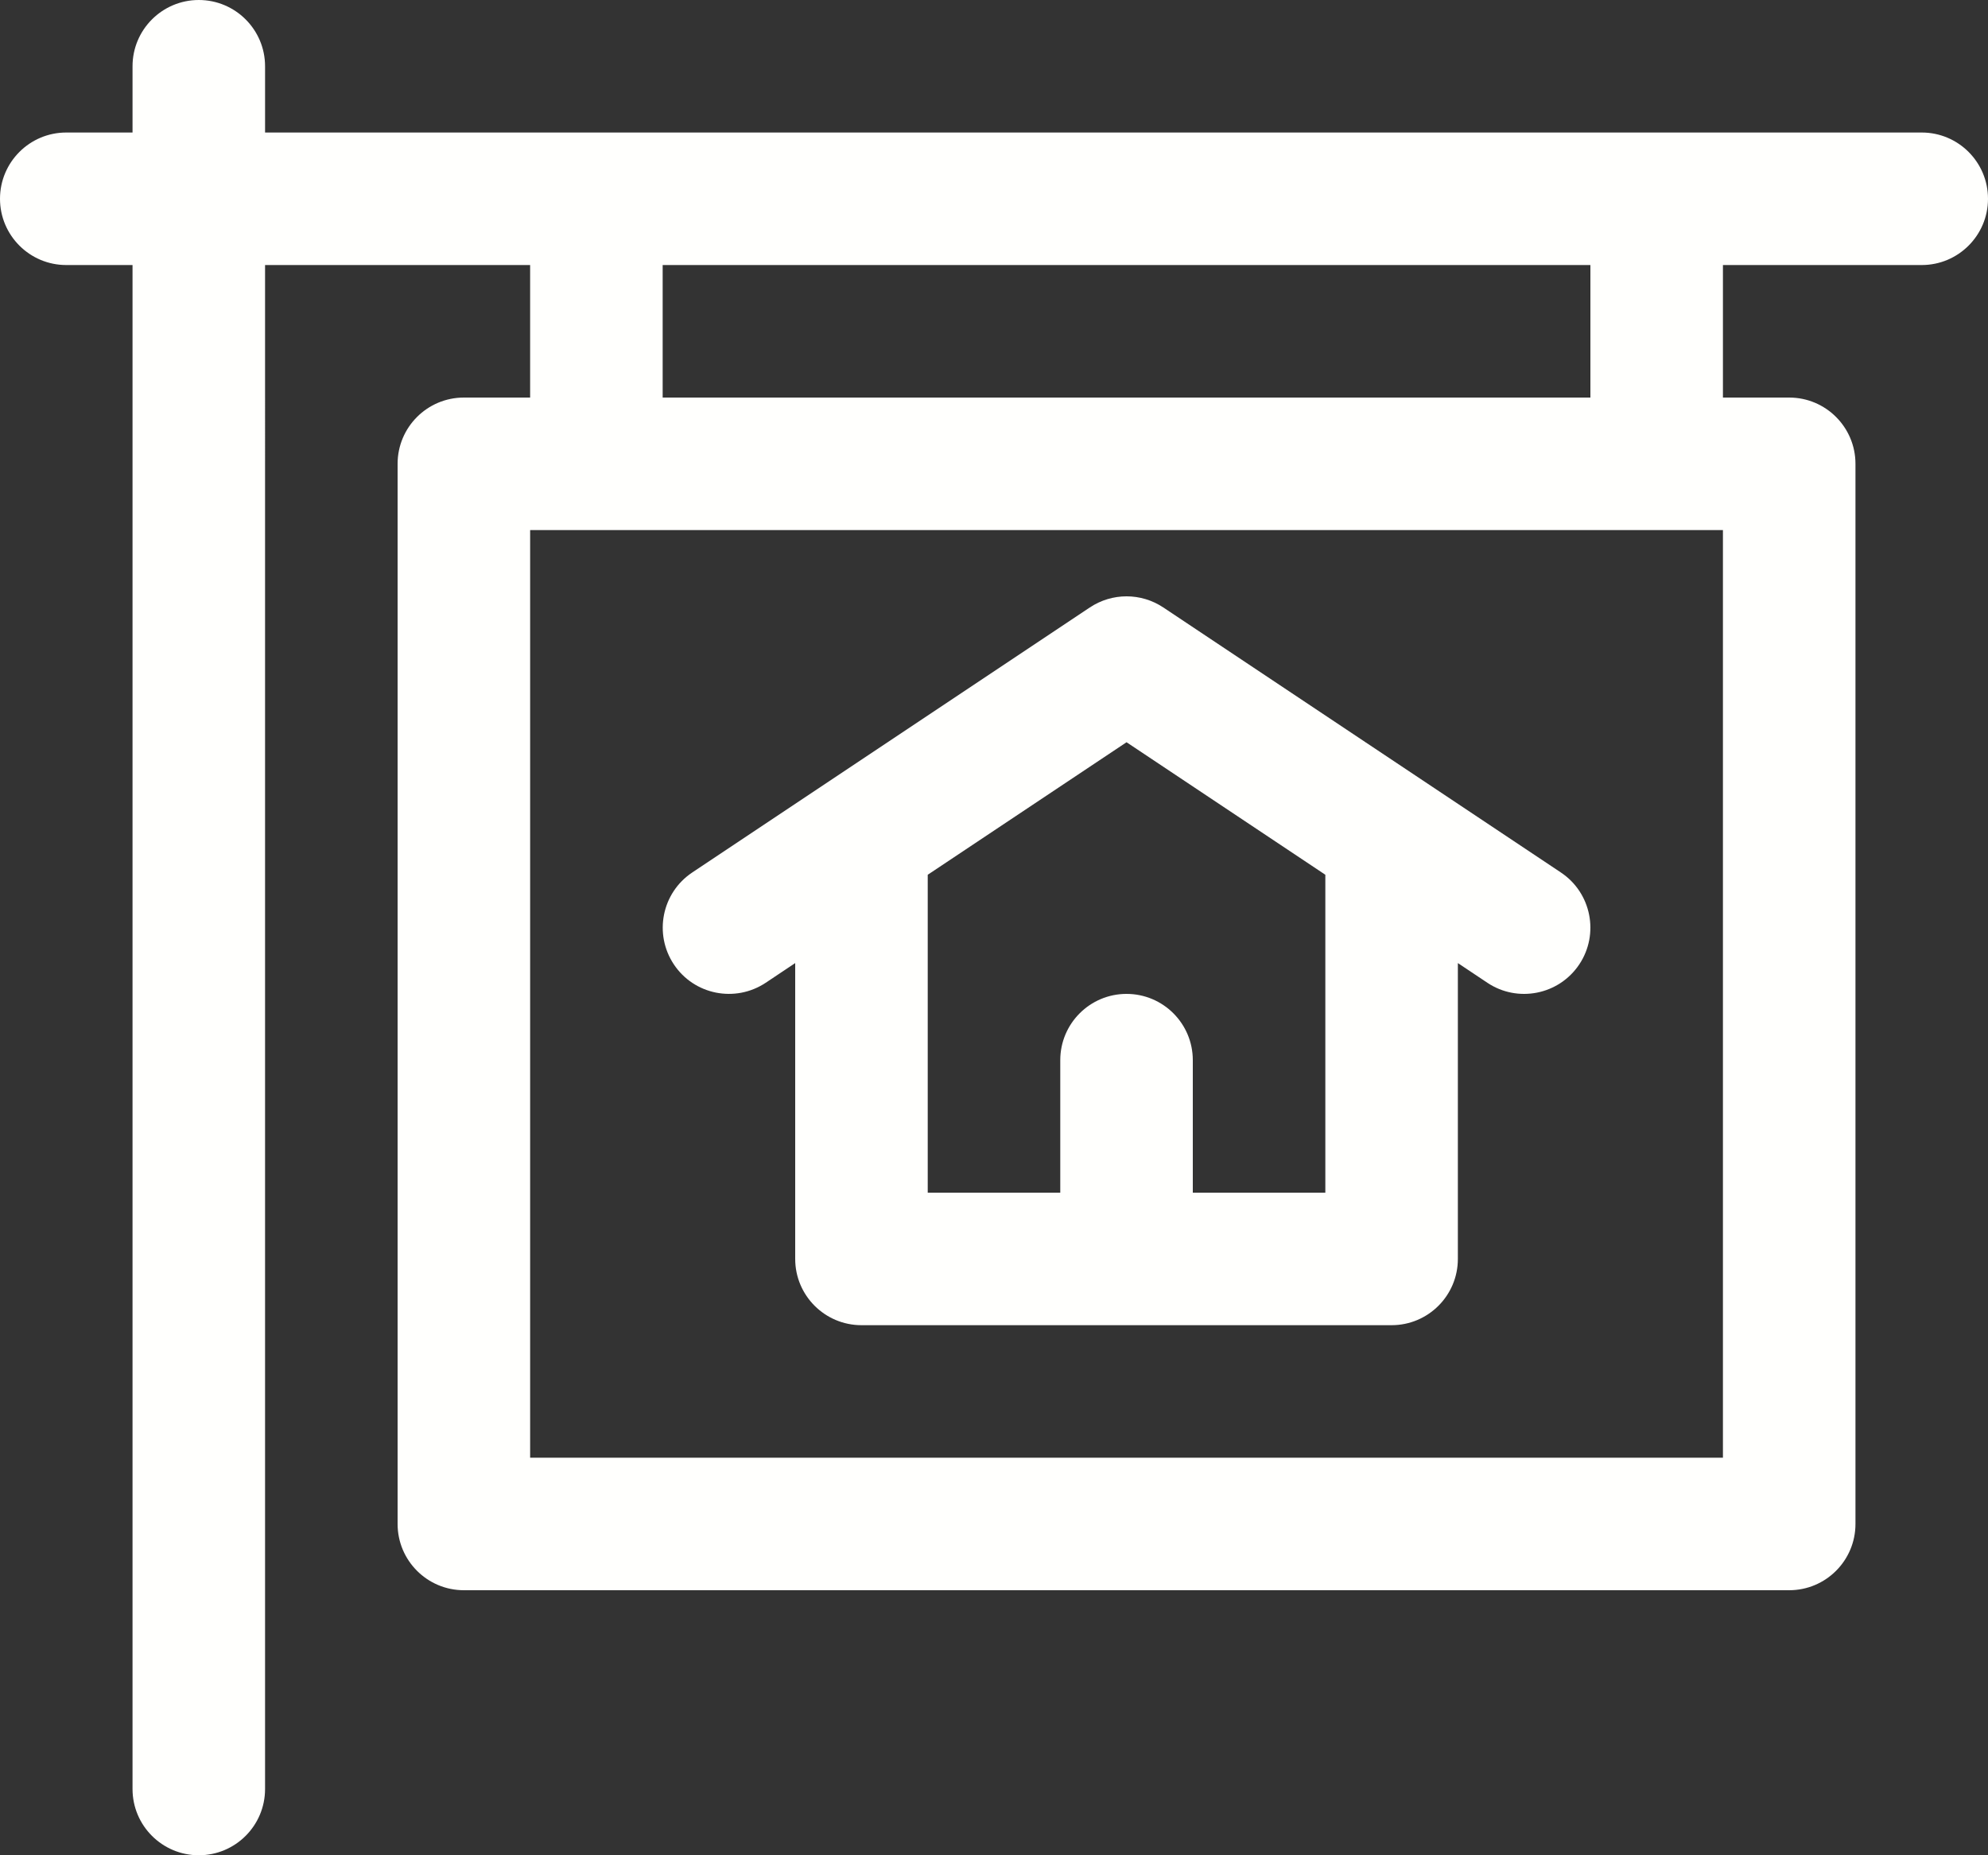
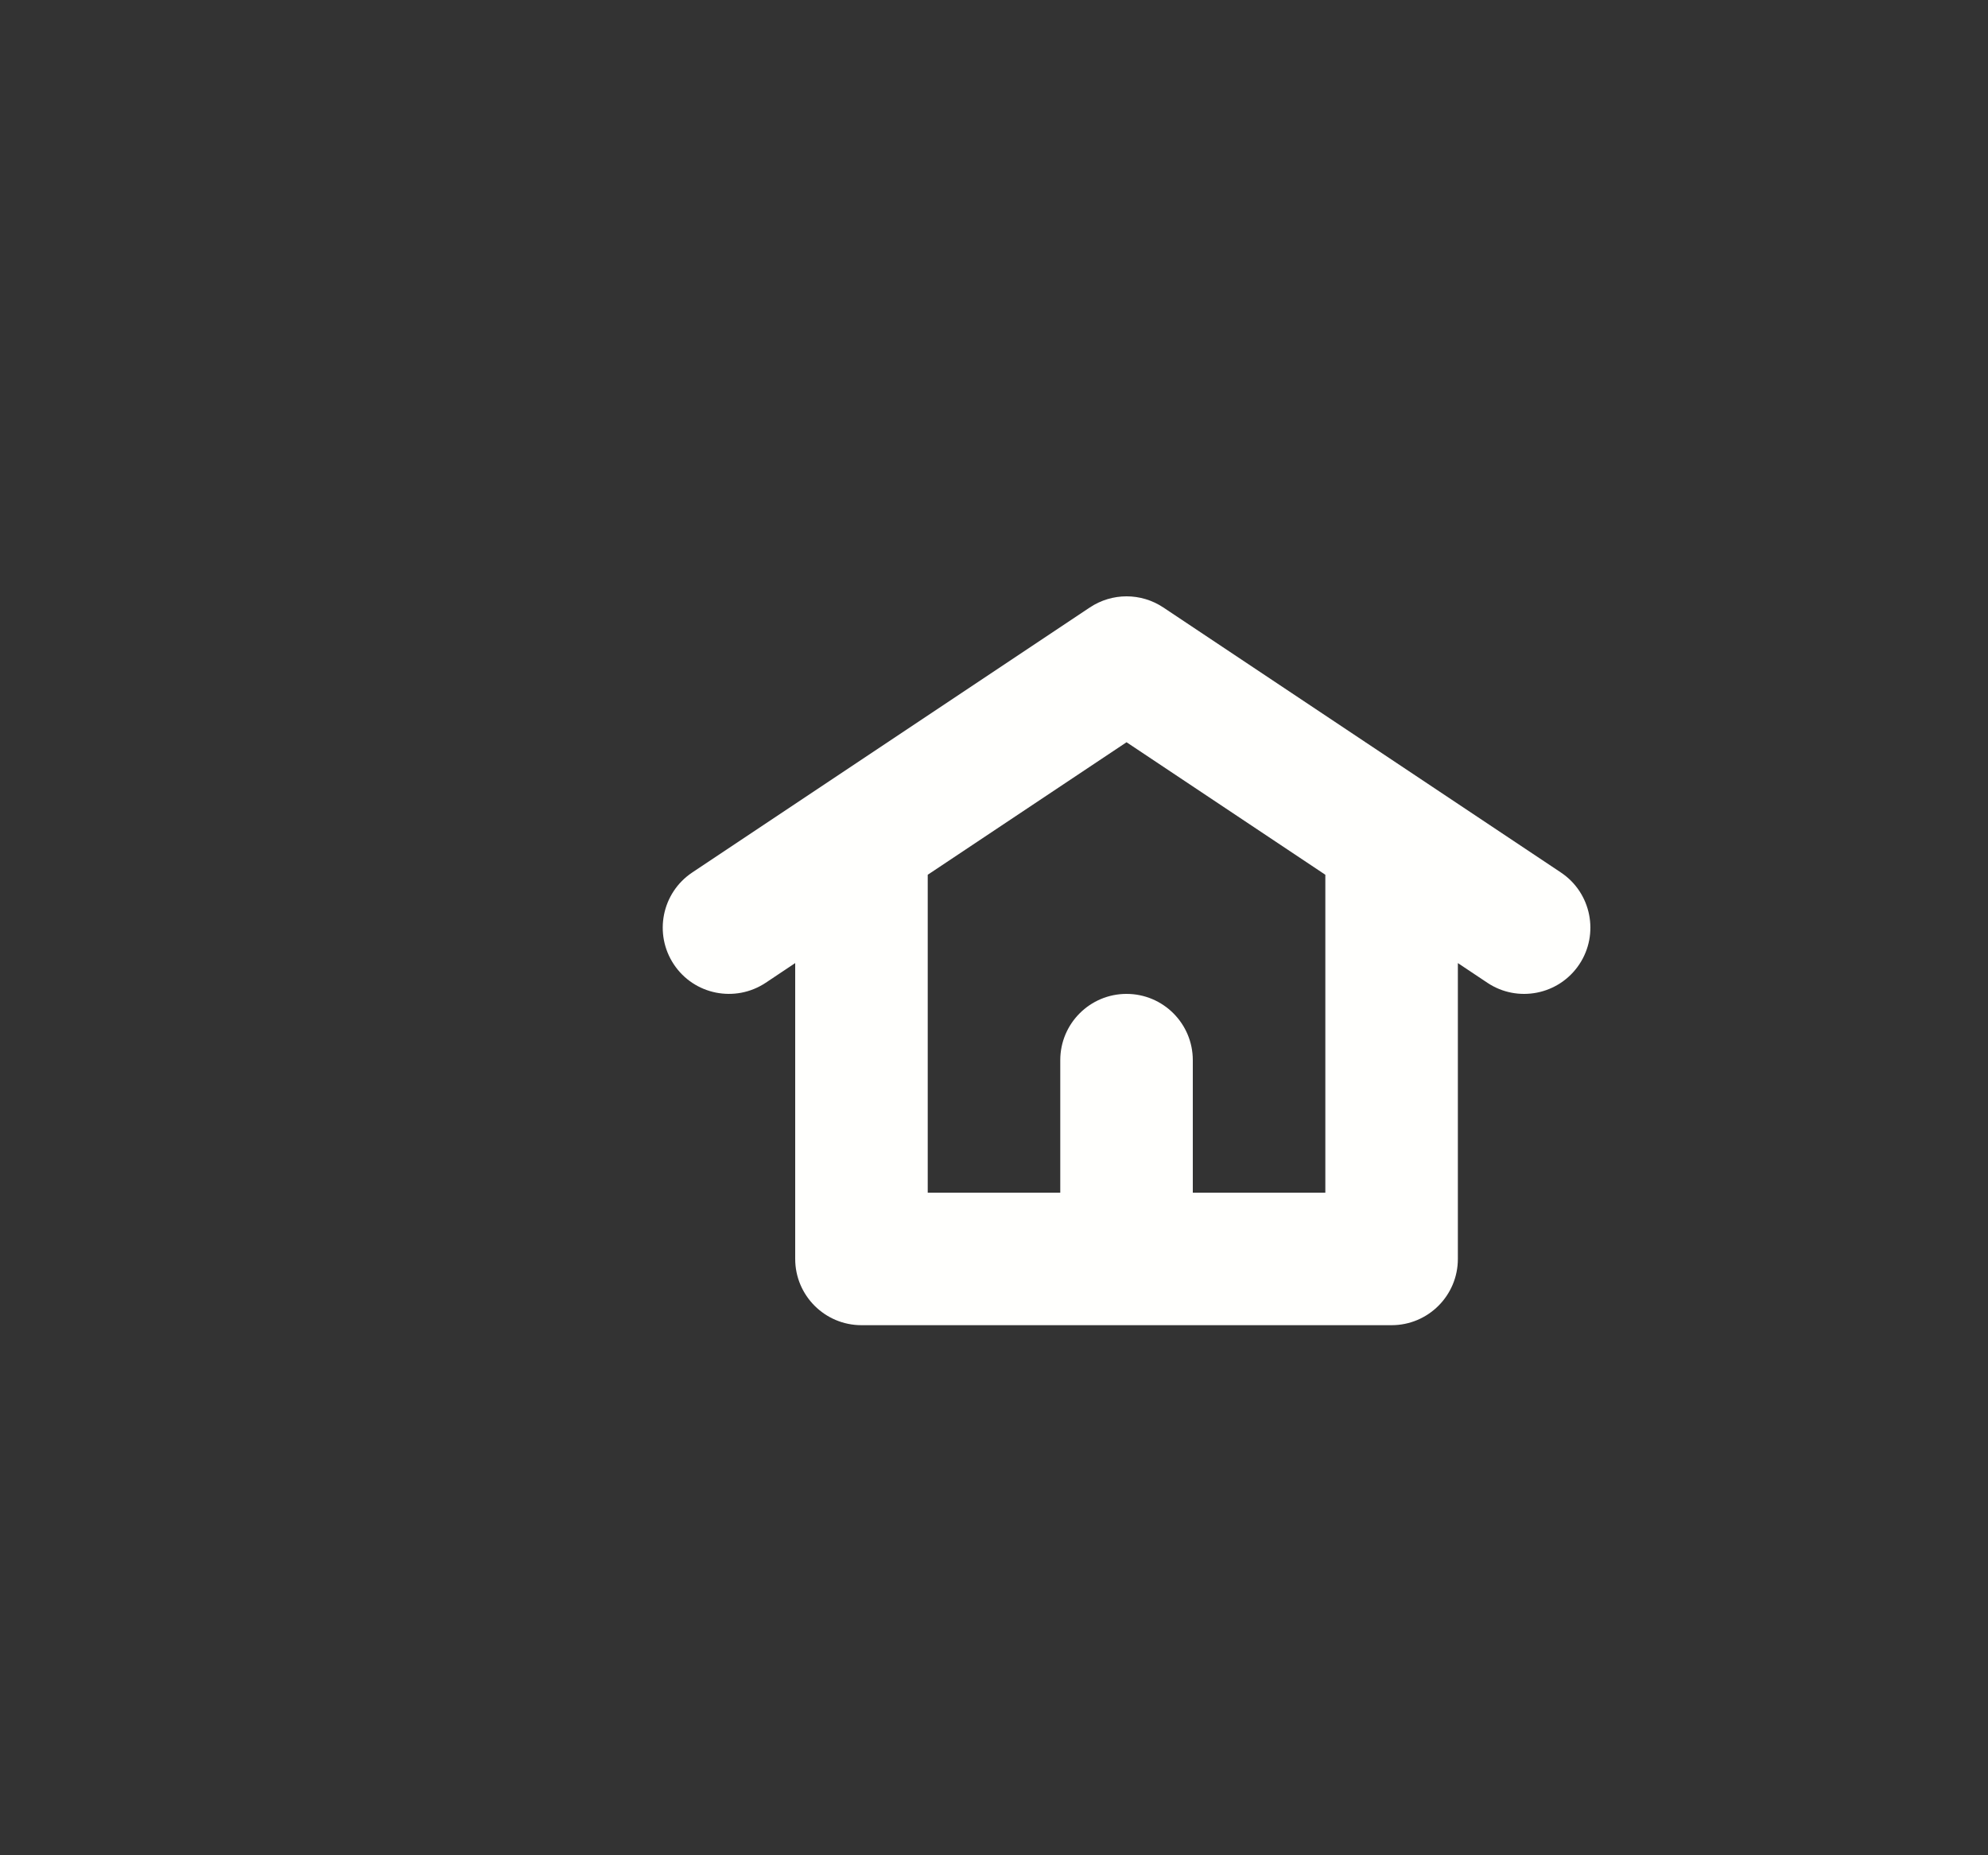
<svg xmlns="http://www.w3.org/2000/svg" fill="#fffffd" height="28" preserveAspectRatio="xMidYMid meet" version="1" viewBox="1.0 2.0 30.0 28.0" width="30" zoomAndPan="magnify">
  <rect x="1.0" y="2.0" width="30.0" height="28.0" fill="#333333" stroke="none" />
  <g id="change1_1">
    <path d="M12.555,16.832L13,16.535V21c0,0.552,0.448,1,1,1h8c0.552,0,1-0.448,1-1v-4.465l0.445,0.297 c0.458,0.306,1.08,0.183,1.387-0.277c0.306-0.459,0.182-1.081-0.277-1.387l-6-4c-0.336-0.224-0.773-0.224-1.109,0l-6,4 c-0.459,0.306-0.583,0.927-0.277,1.387C11.474,17.014,12.094,17.138,12.555,16.832z M15,15.202l3-2l3,2V20h-2v-2 c0-0.552-0.448-1-1-1s-1,0.448-1,1v2h-2V15.202z" fill="inherit" />
  </g>
  <g id="change1_2">
-     <path d="M30,4H5V3c0-0.552-0.448-1-1-1S3,2.448,3,3v1H2C1.448,4,1,4.448,1,5s0.448,1,1,1h1v23c0,0.552,0.448,1,1,1s1-0.448,1-1V6h4 v2H8C7.448,8,7,8.448,7,9v16c0,0.552,0.448,1,1,1h20c0.552,0,1-0.448,1-1V9c0-0.552-0.448-1-1-1h-1V6h3c0.552,0,1-0.448,1-1 S30.552,4,30,4z M11,6h14v2H11V6z M27,24H9V10h18V24z" fill="inherit" />
-   </g>
+     </g>
</svg>